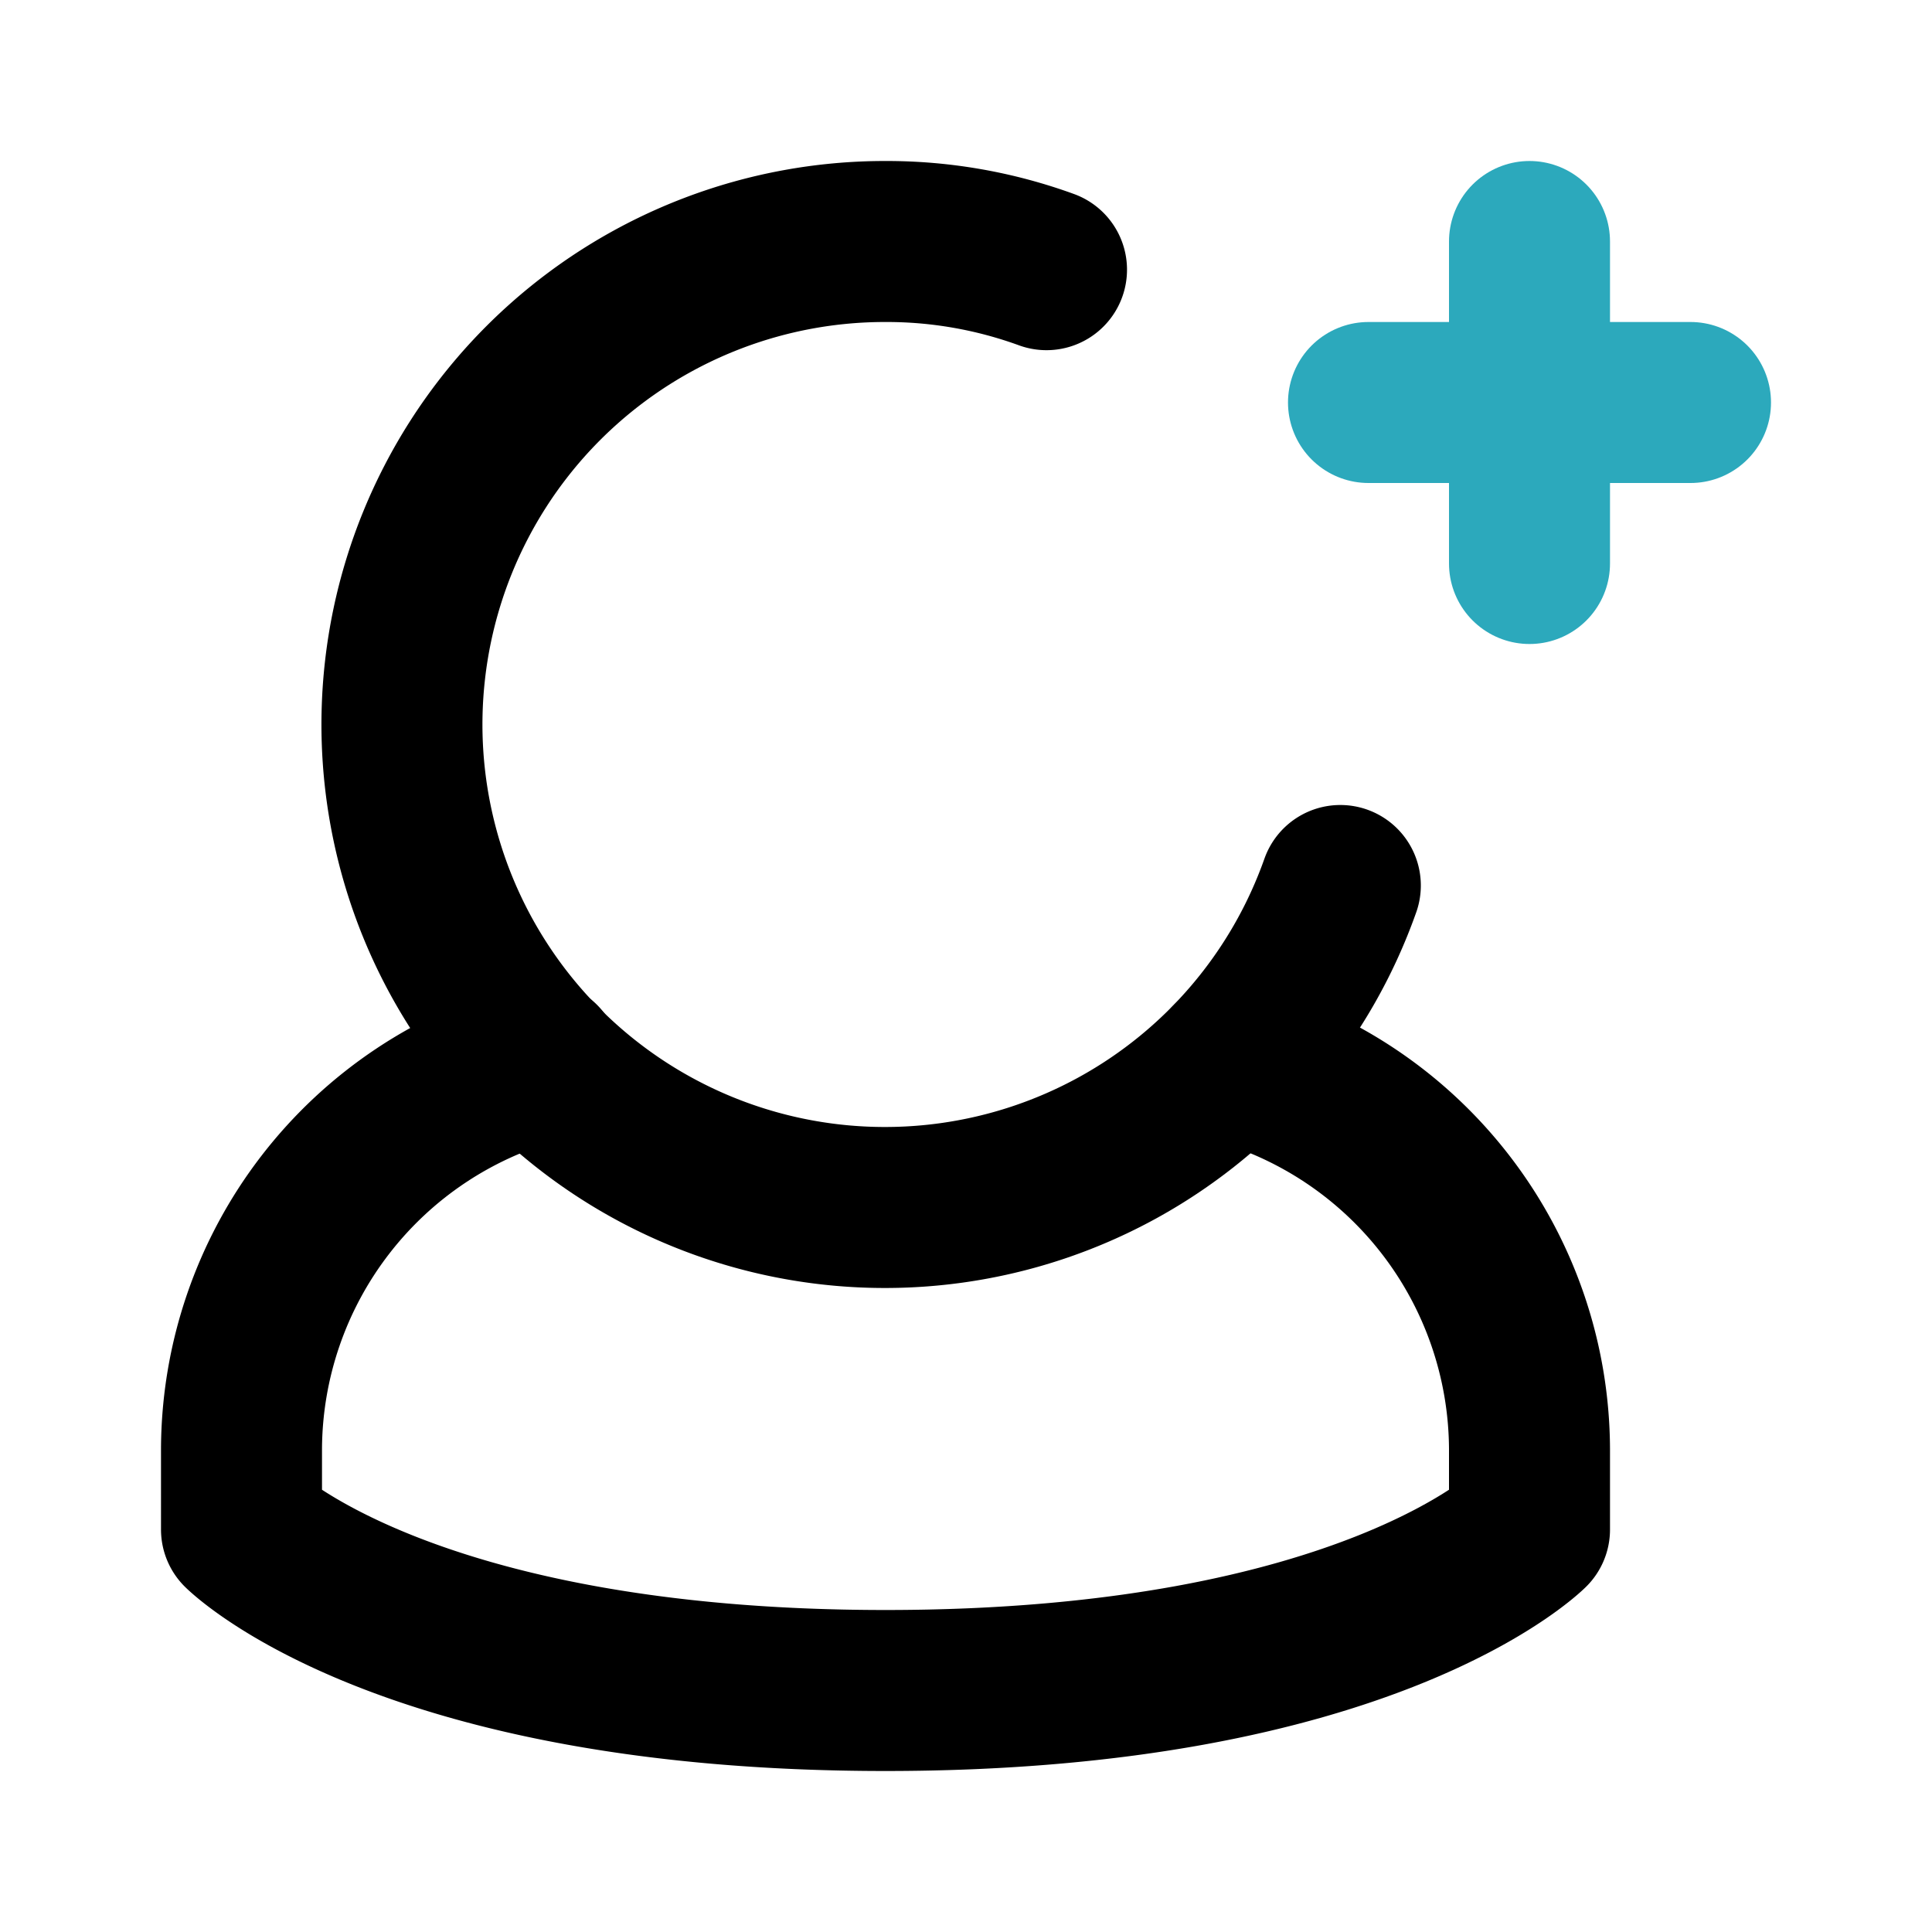
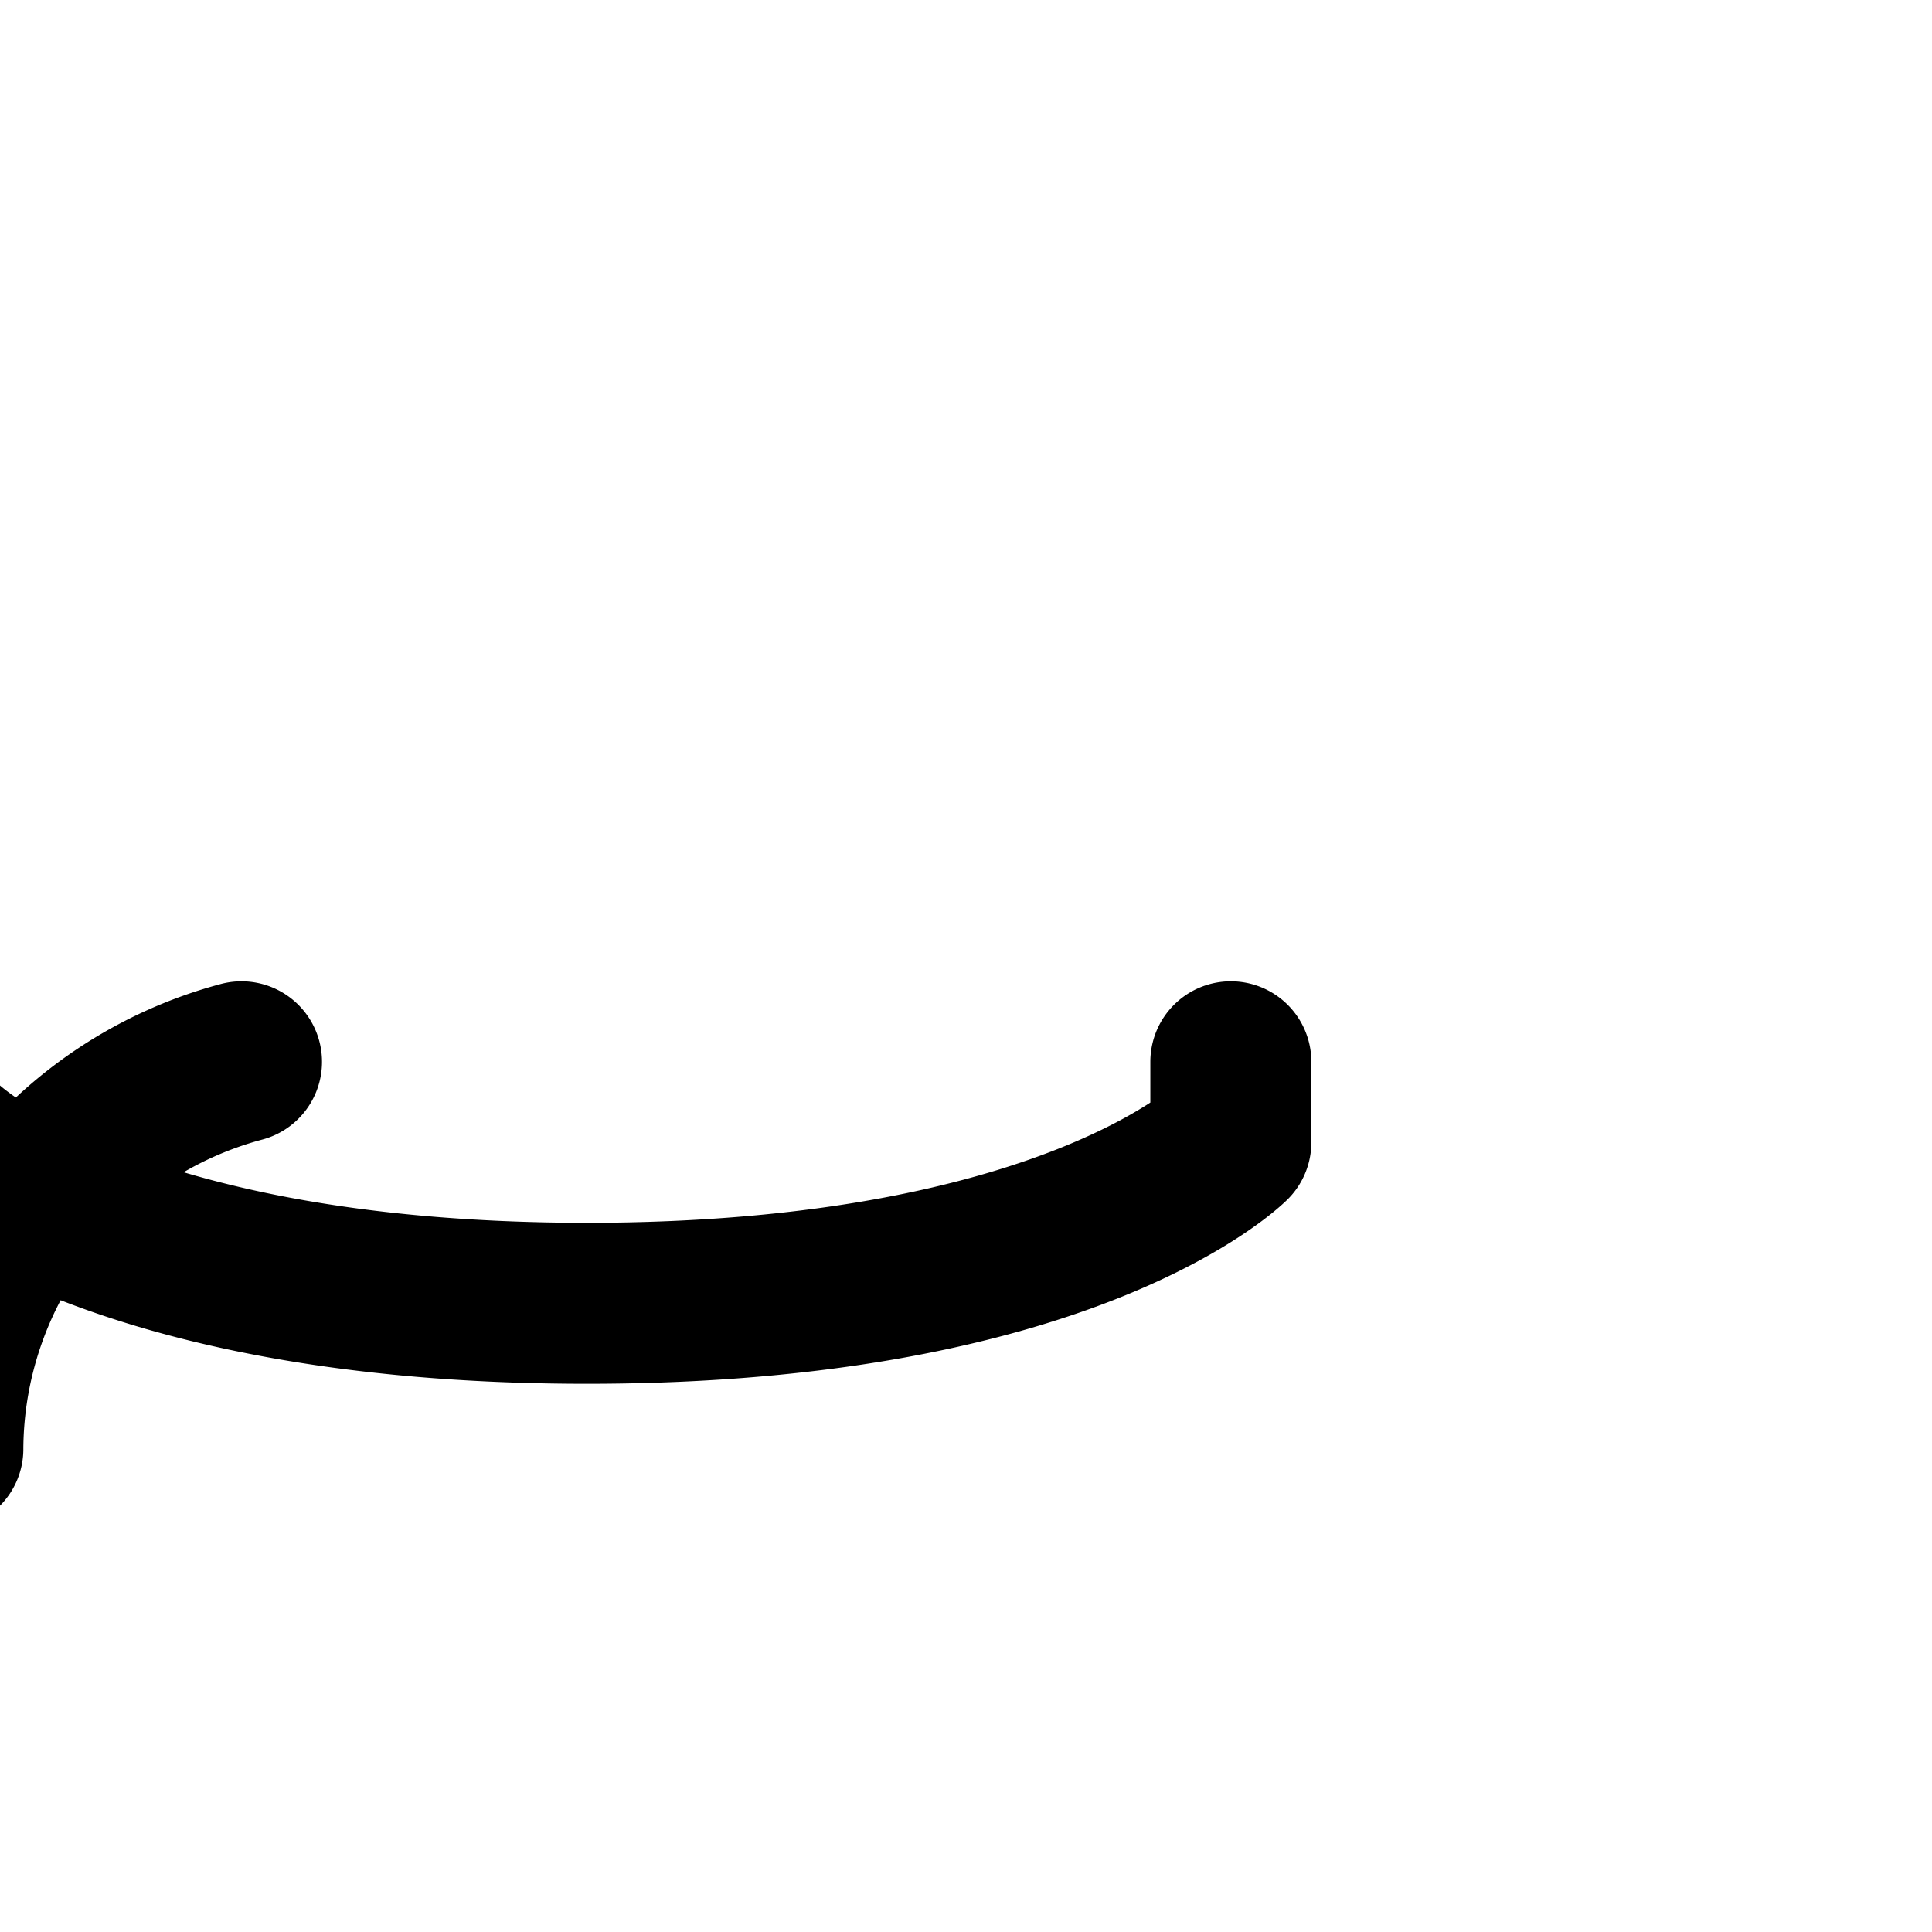
<svg xmlns="http://www.w3.org/2000/svg" fill="#000000" width="800px" height="800px" viewBox="0 0 24 24" id="add-user-7" data-name="Line Color" class="icon line-color">
-   <path id="secondary" d="M17,5h4M19,3V7" style="fill: none; stroke: rgb(44, 169, 188); stroke-linecap: round; stroke-linejoin: round; stroke-width: 2;" />
-   <path id="primary" d="M13,3.35A5.8,5.8,0,0,0,11,3a6,6,0,1,0,5.65,8" style="fill: none; stroke: rgb(0, 0, 0); stroke-linecap: round; stroke-linejoin: round; stroke-width: 2;" />
-   <path id="primary-2" data-name="primary" d="M15.29,13.19A5,5,0,0,1,19,18v1s-2,2-8,2-8-2-8-2V18a5,5,0,0,1,3.71-4.81" style="fill: none; stroke: rgb(0, 0, 0); stroke-linecap: round; stroke-linejoin: round; stroke-width: 2;" />
+   <path id="primary-2" data-name="primary" d="M15.29,13.19v1s-2,2-8,2-8-2-8-2V18a5,5,0,0,1,3.71-4.81" style="fill: none; stroke: rgb(0, 0, 0); stroke-linecap: round; stroke-linejoin: round; stroke-width: 2;" />
</svg>